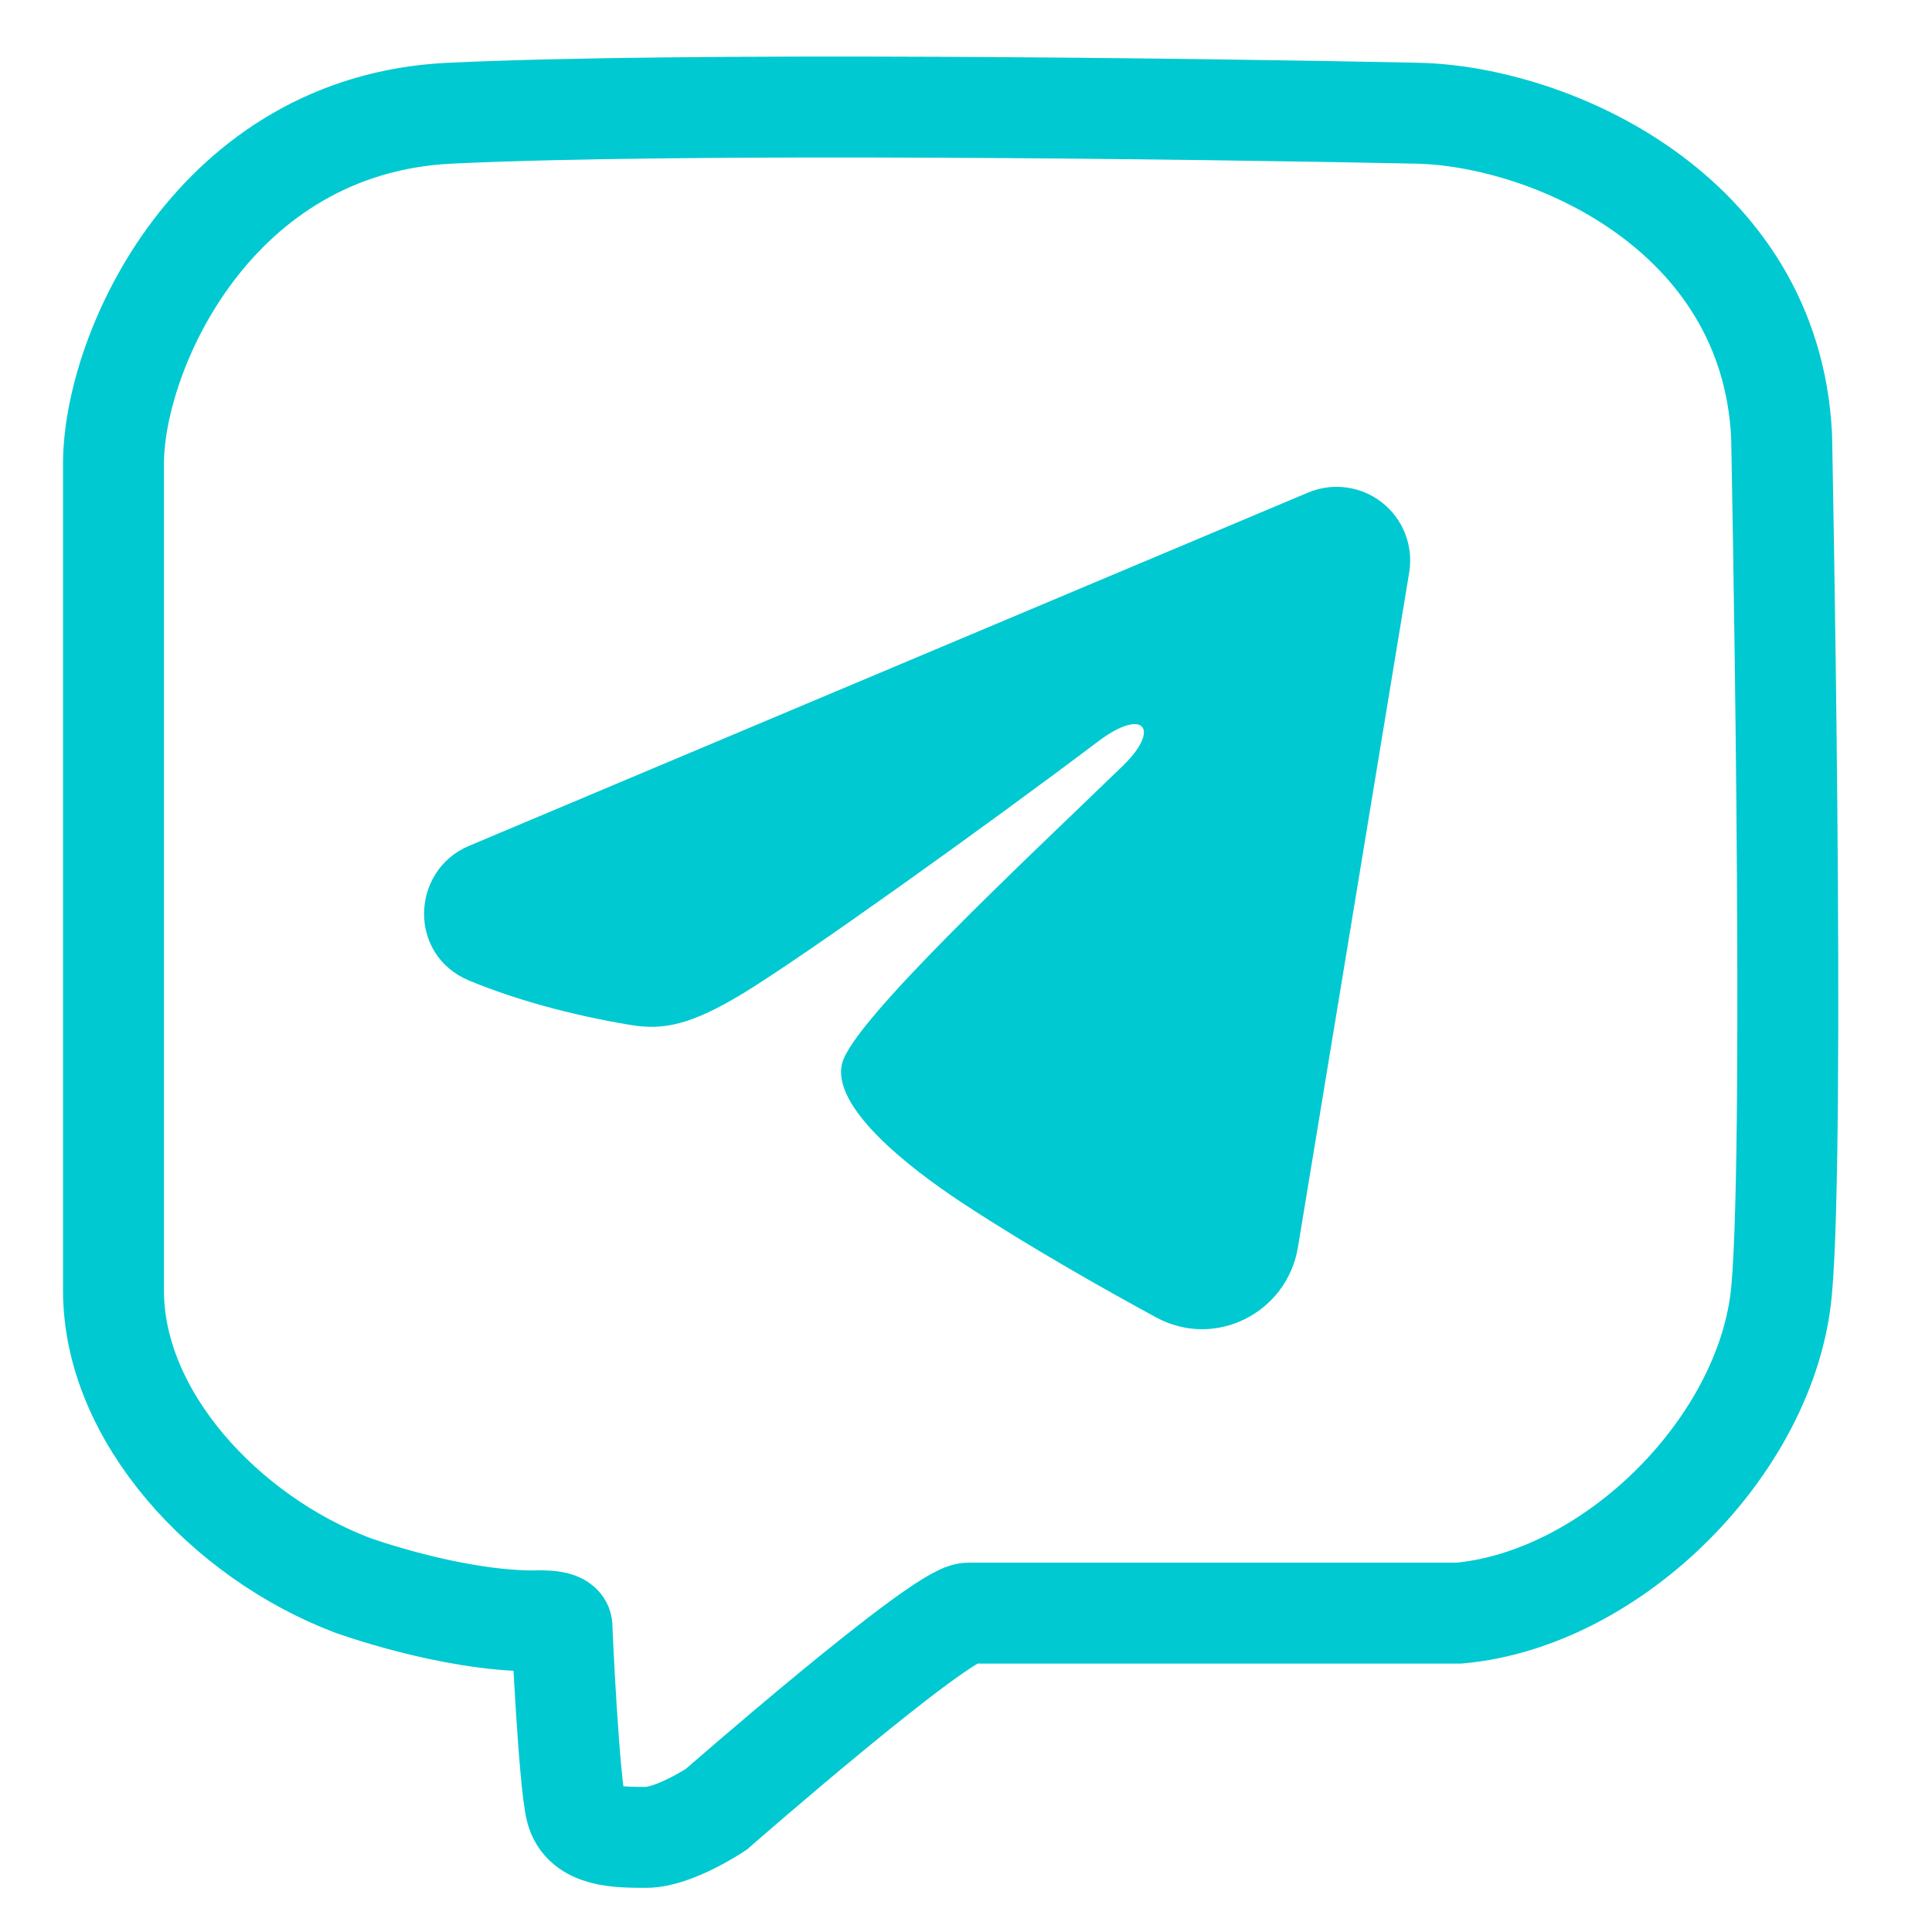
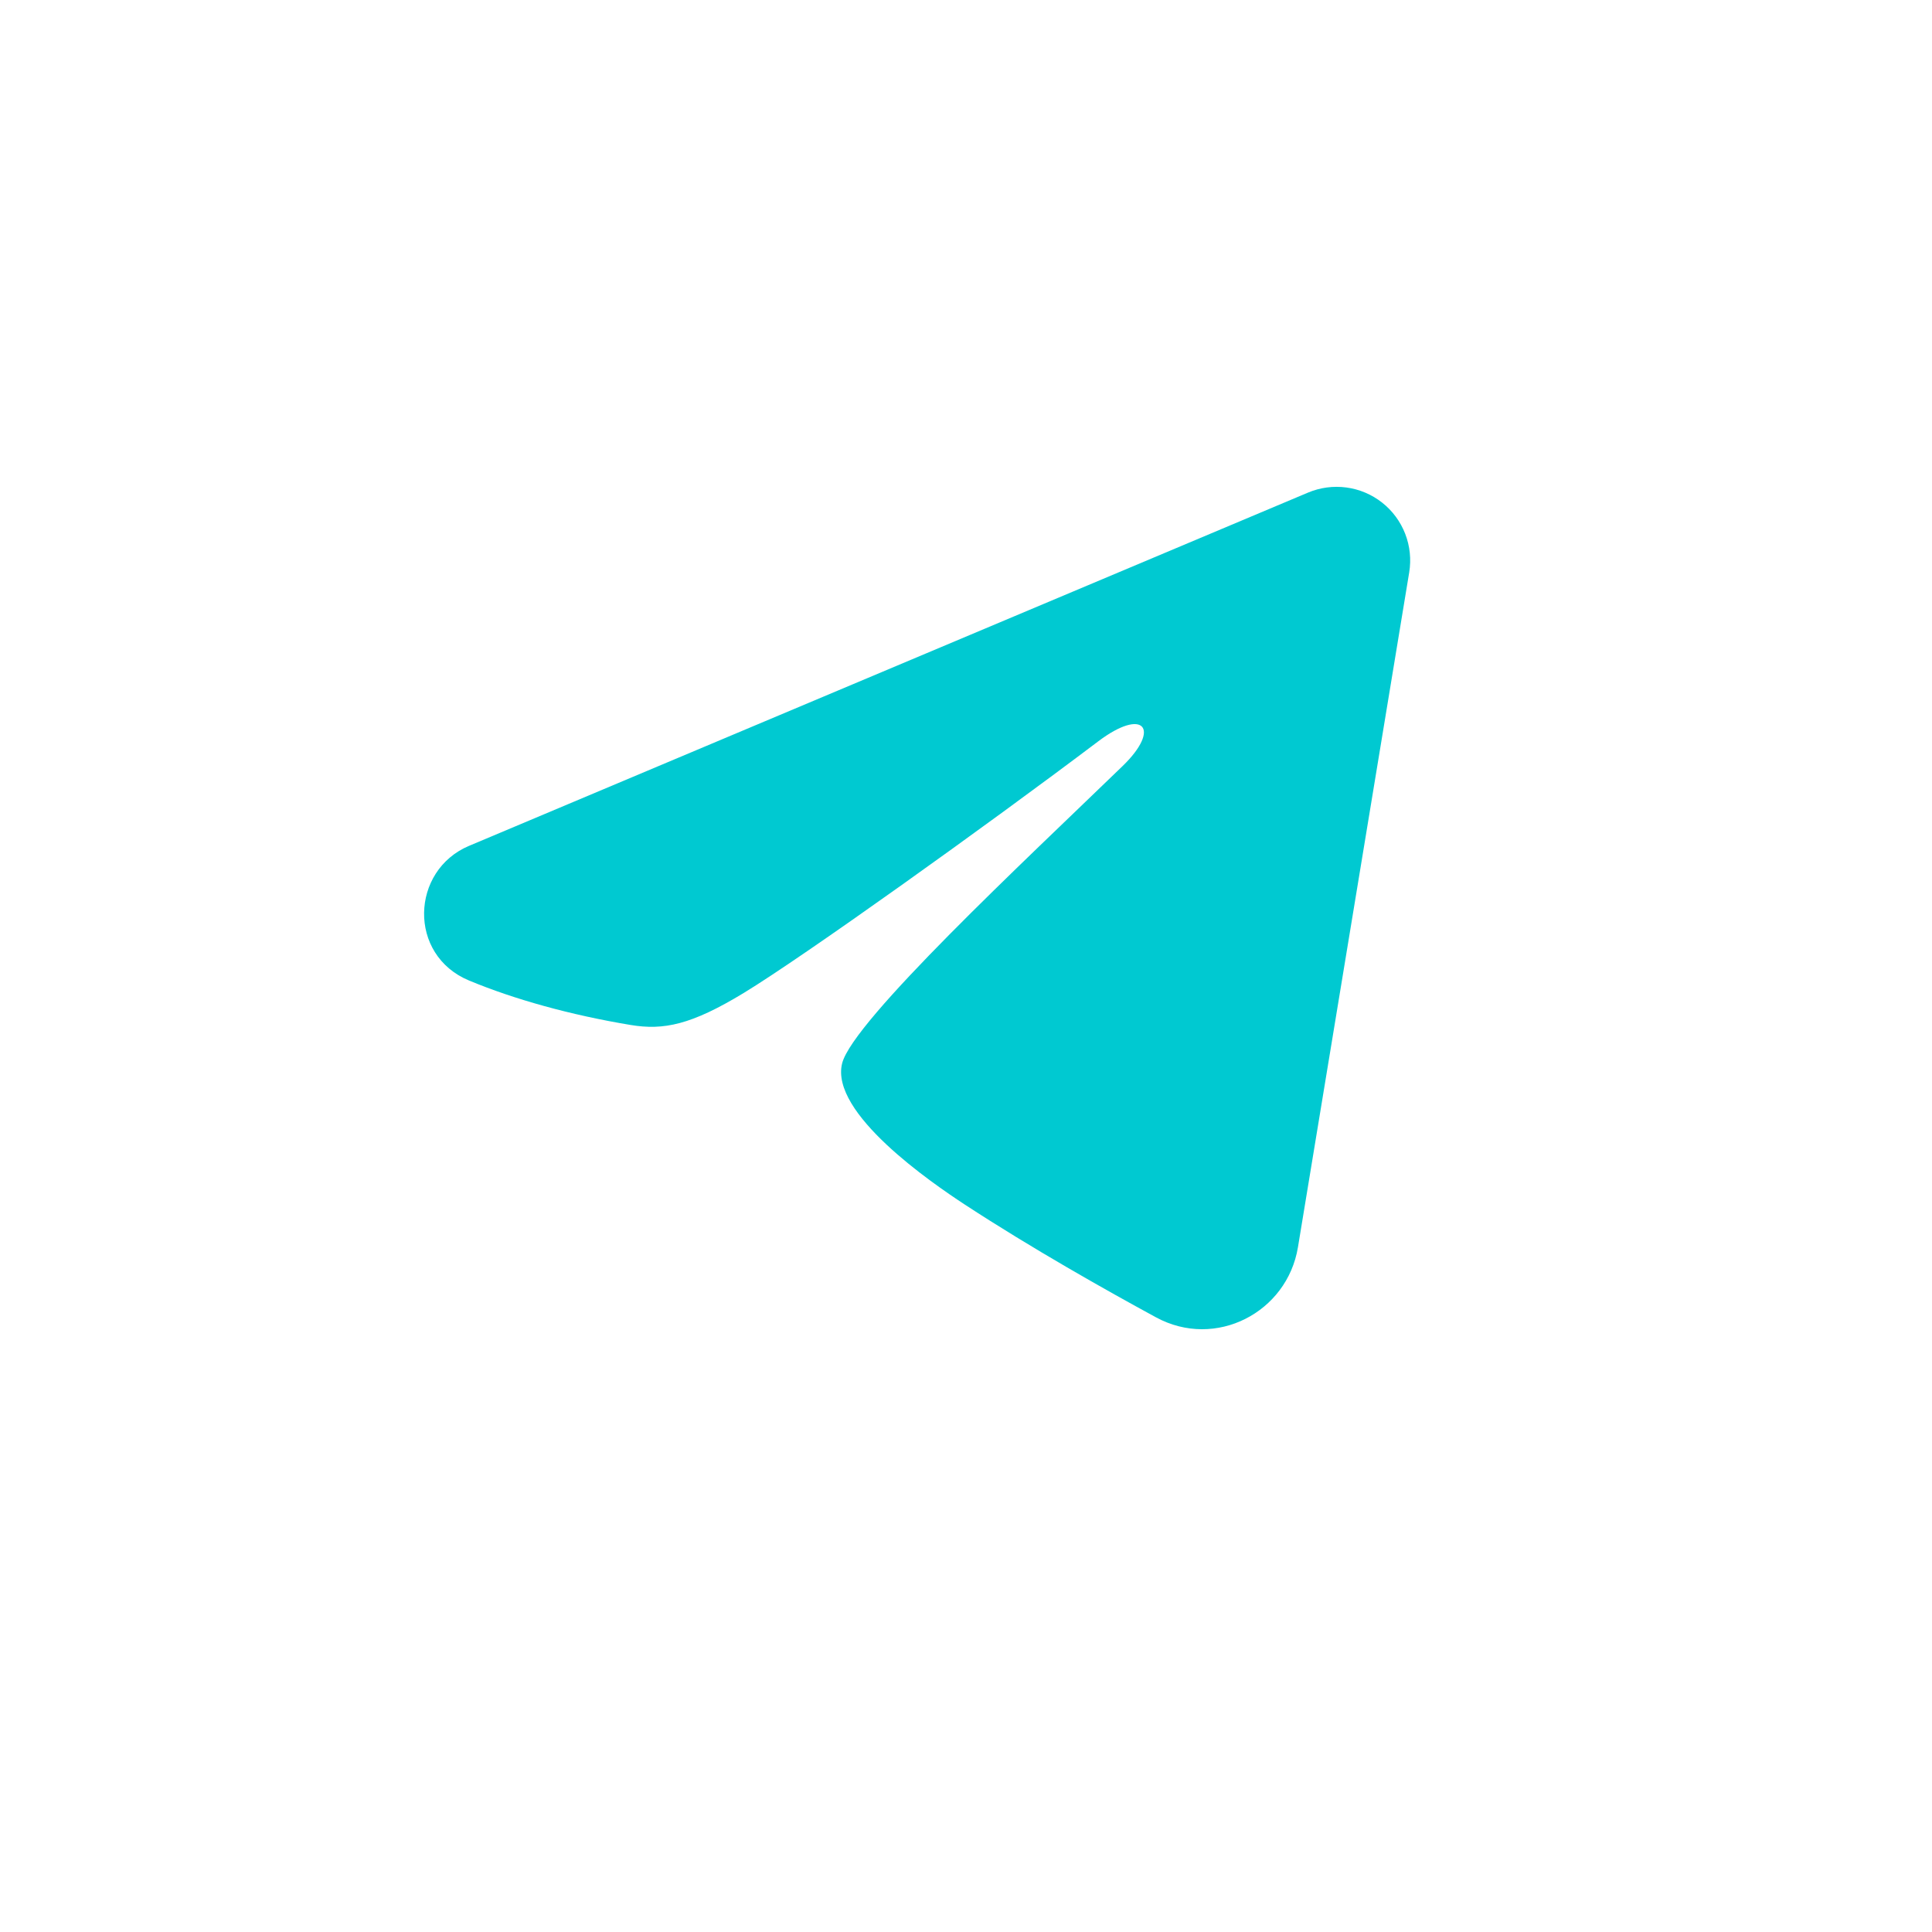
<svg xmlns="http://www.w3.org/2000/svg" width="67" height="67" viewBox="0 0 67 67" fill="none">
-   <path d="M12.2 54.968C12.2 54.968 15.602 56.212 18.519 56.212C18.519 56.212 19.491 56.155 19.491 56.427C19.491 56.698 19.735 61.774 19.977 62.746C20.221 63.718 21.436 63.718 22.408 63.718C23.38 63.718 24.839 62.746 24.839 62.746C24.839 62.746 32.617 55.941 33.589 55.941H50.603C55.95 55.454 61.298 50.107 61.784 44.76C62.27 39.413 61.784 15.106 61.784 15.106C61.395 7.328 53.732 4.021 49.145 3.926C41.367 3.764 23.769 3.537 15.602 3.926C7.436 4.315 3.936 12.19 3.936 16.079V44.76C3.936 49.135 7.825 53.295 12.2 54.968Z" stroke="#00C9D1" stroke-width="3.5" />
  <path fill-rule="evenodd" clip-rule="evenodd" d="M45.361 17.083C45.782 16.906 46.242 16.845 46.694 16.906C47.146 16.967 47.574 17.148 47.932 17.431C48.29 17.713 48.566 18.087 48.731 18.512C48.896 18.937 48.944 19.399 48.87 19.849L45.011 43.256C44.637 45.514 42.159 46.808 40.089 45.684C38.357 44.743 35.784 43.293 33.47 41.781C32.313 41.023 28.769 38.599 29.205 36.874C29.579 35.398 35.534 29.855 38.937 26.56C40.272 25.265 39.663 24.518 38.086 25.709C34.169 28.666 27.881 33.163 25.802 34.429C23.968 35.545 23.012 35.735 21.868 35.545C19.782 35.198 17.848 34.66 16.269 34.005C14.135 33.12 14.239 30.187 16.267 29.333L45.361 17.083Z" fill="#00C9D1" />
</svg>